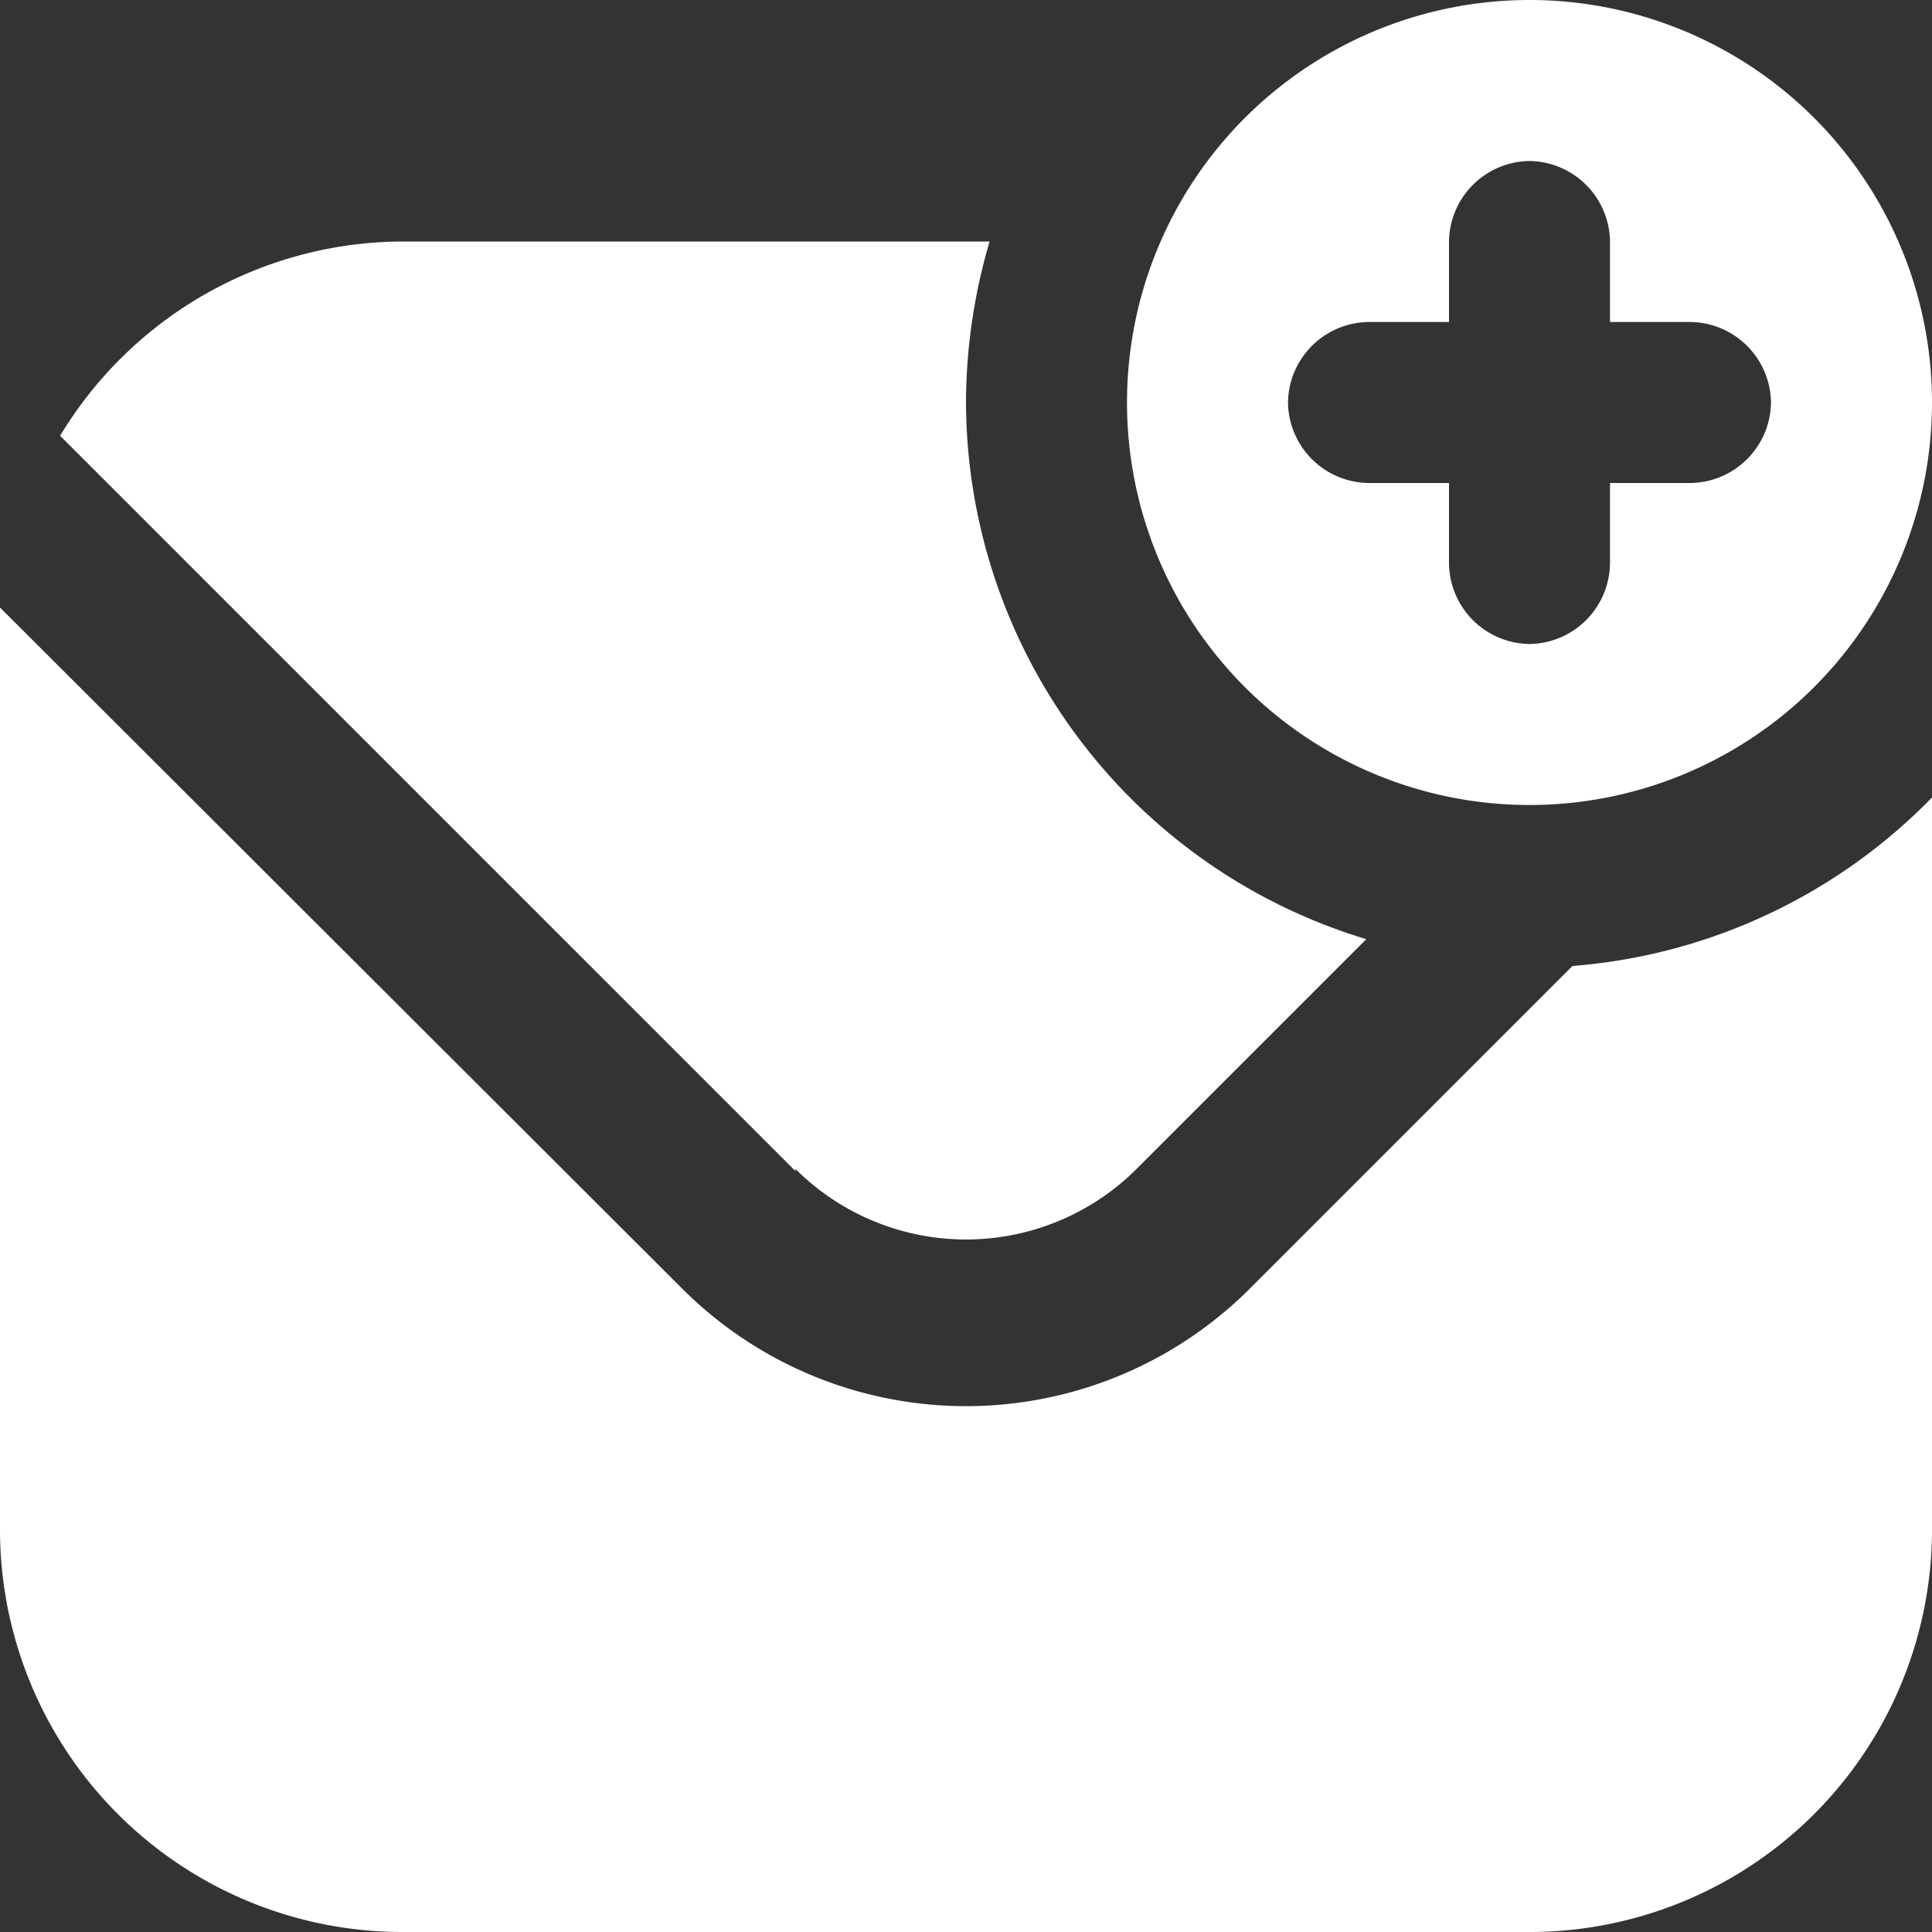
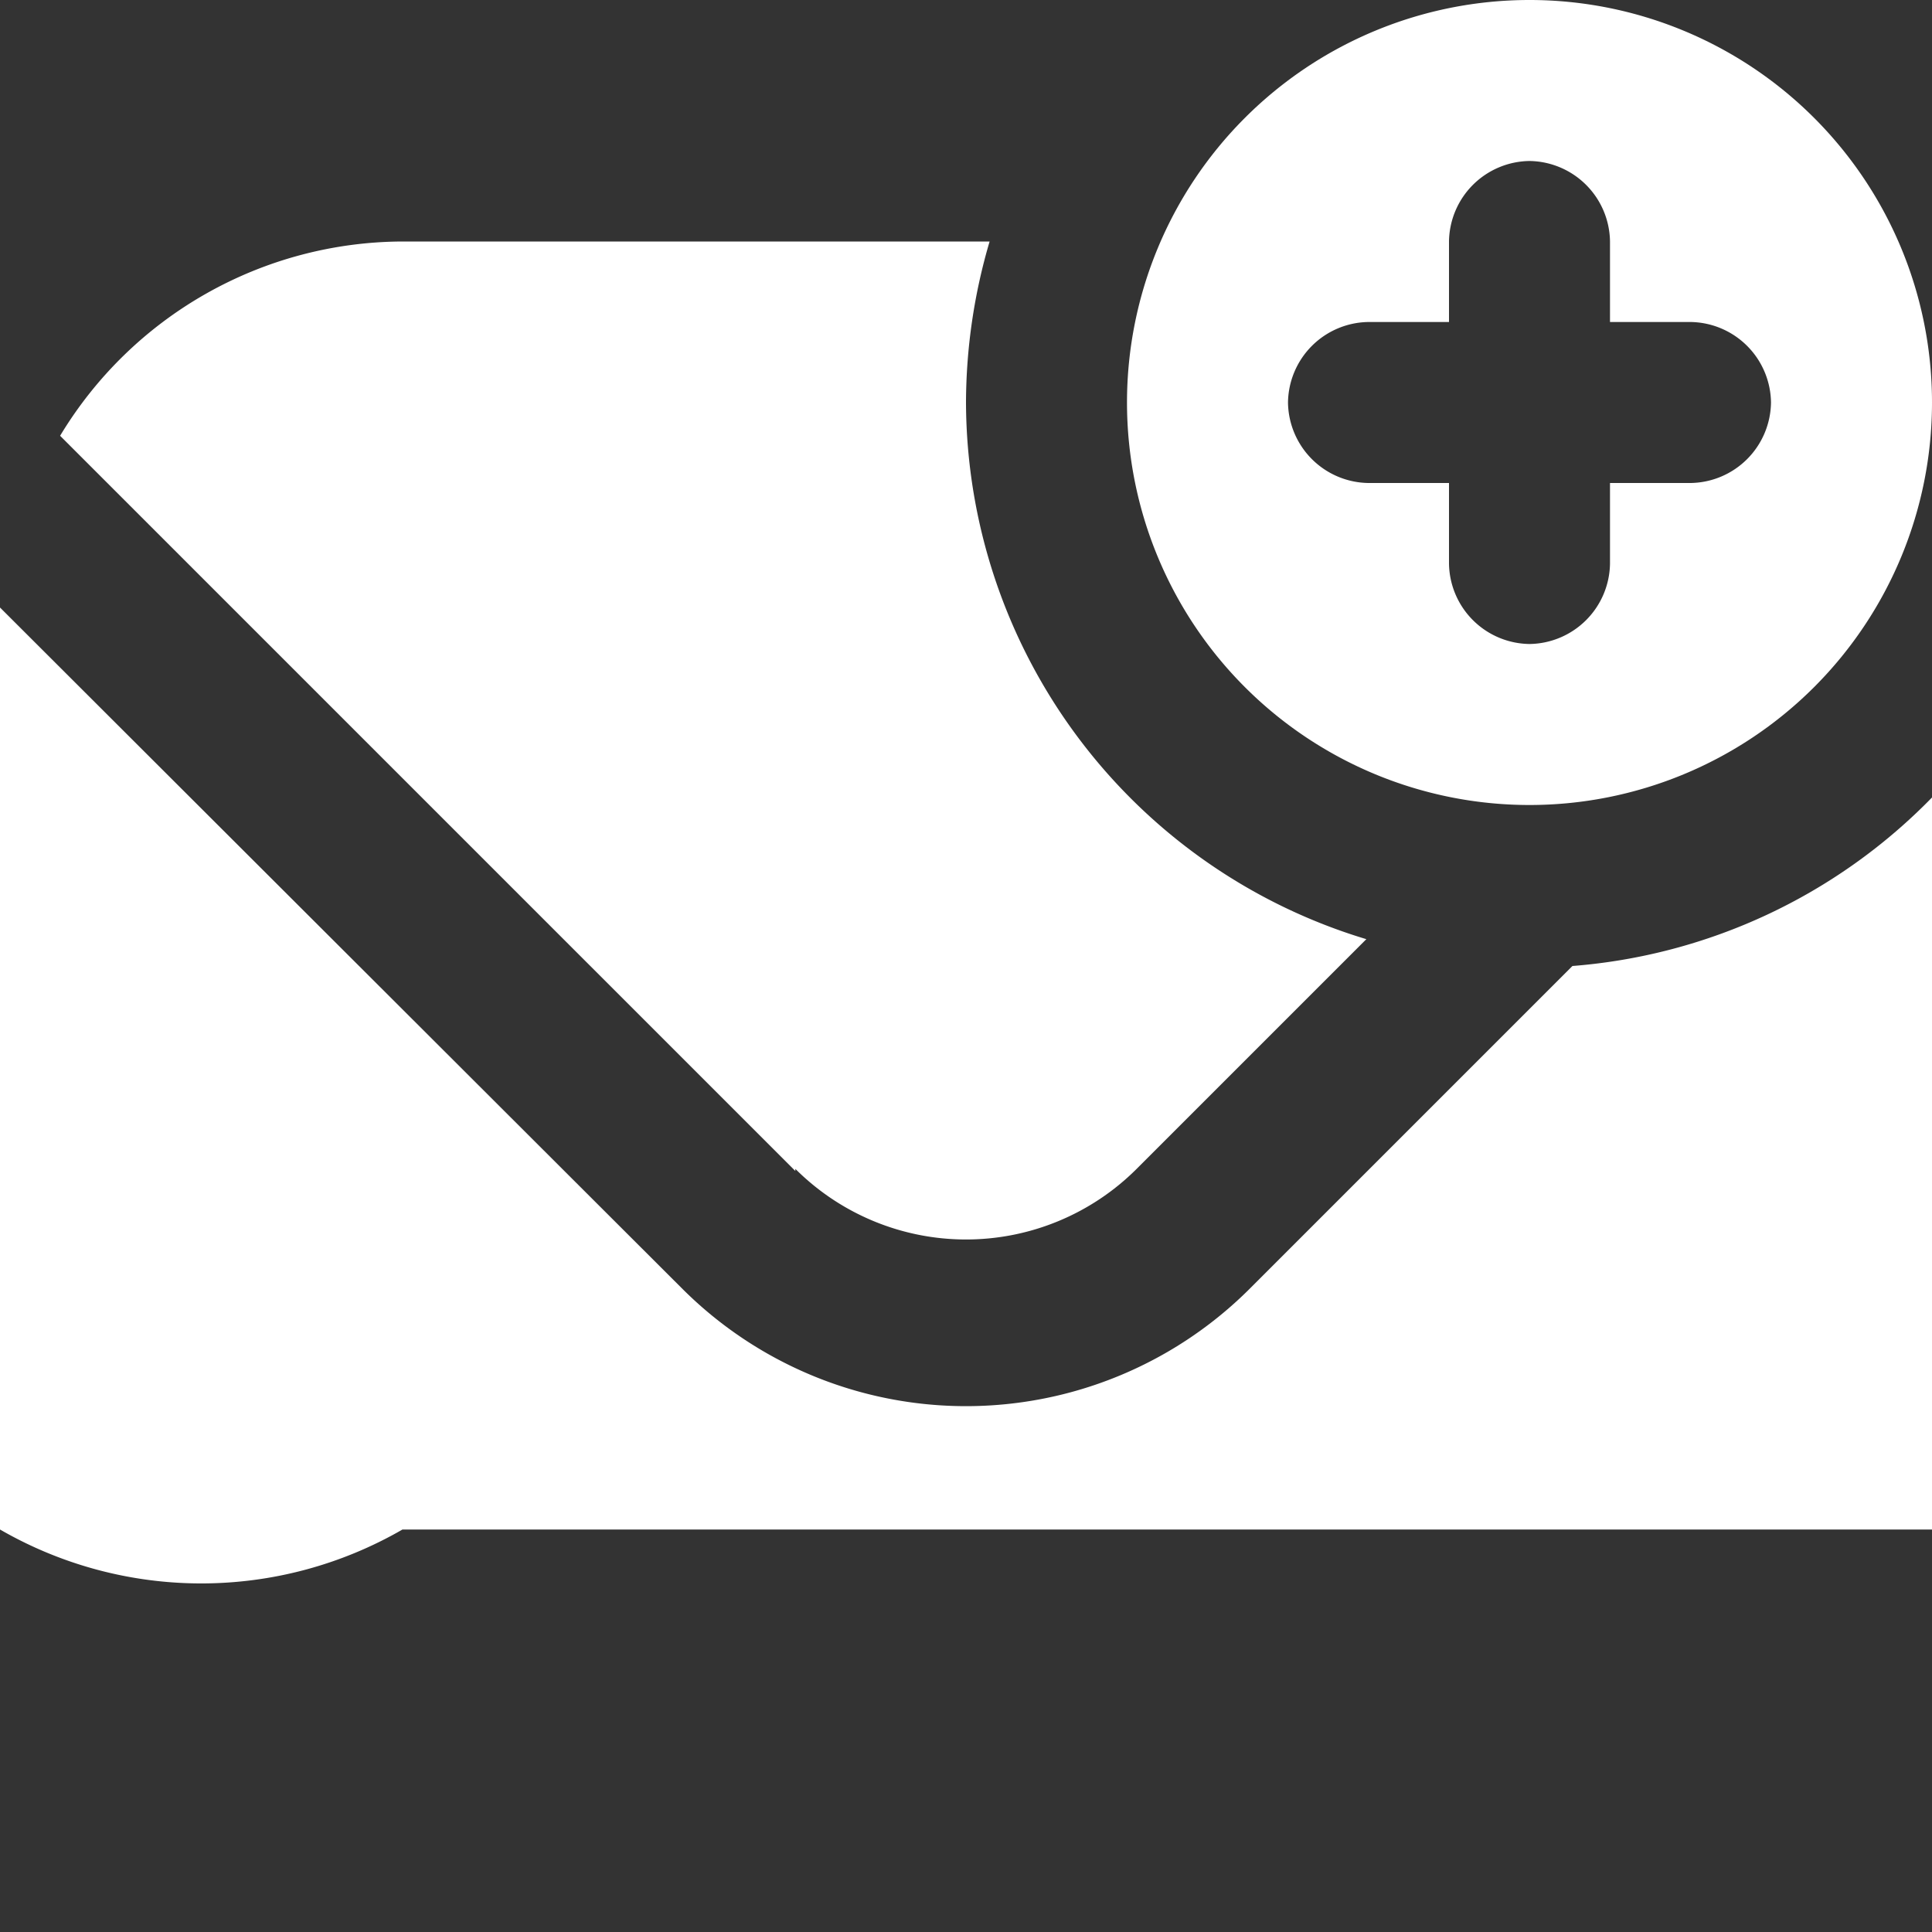
<svg xmlns="http://www.w3.org/2000/svg" viewBox="0 0 18 18">
  <rect x="0" y="0" width="18" height="18" fill="#333333" stroke="none" />
-   <path d="M14.25 7.5a3.75 3.75 0 1 0-3.75-3.75 3.75 3.75 0 0 0 3.75 3.75ZM12.75 3h.75v-.75a.76.76 0 0 1 .75-.75.76.76 0 0 1 .75.75V3h.75a.76.76 0 0 1 .75.75.76.76 0 0 1-.75.75H15v.75a.76.76 0 0 1-.75.75.76.76 0 0 1-.75-.75V4.5h-.75a.76.76 0 0 1-.75-.75.76.76 0 0 1 .75-.75Zm-5.34 7.91L.56 4.06a3.74 3.74 0 0 1 3.19-1.81h5.47A5.34 5.34 0 0 0 9 3.75a5.24 5.24 0 0 0 3.73 5l-2.14 2.14a2.25 2.25 0 0 1-3.18 0ZM18 7.43v6.82A3.75 3.75 0 0 1 14.25 18H3.75A3.75 3.75 0 0 1 0 14.25V5.66L6.35 12a3.74 3.74 0 0 0 5.3 0l3-3A5.25 5.25 0 0 0 18 7.43Z" data-name="Capa 2" style="fill:#fff" />
+   <path d="M14.25 7.5a3.75 3.75 0 1 0-3.75-3.75 3.75 3.75 0 0 0 3.75 3.75ZM12.75 3h.75v-.75a.76.76 0 0 1 .75-.75.76.76 0 0 1 .75.75V3h.75a.76.76 0 0 1 .75.75.76.76 0 0 1-.75.75H15v.75a.76.76 0 0 1-.75.75.76.76 0 0 1-.75-.75V4.5h-.75a.76.76 0 0 1-.75-.75.76.76 0 0 1 .75-.75Zm-5.34 7.91L.56 4.06a3.74 3.74 0 0 1 3.19-1.81h5.47A5.34 5.34 0 0 0 9 3.75a5.24 5.24 0 0 0 3.73 5l-2.14 2.14a2.25 2.25 0 0 1-3.18 0ZM18 7.43v6.82H3.75A3.75 3.75 0 0 1 0 14.25V5.66L6.35 12a3.74 3.74 0 0 0 5.3 0l3-3A5.25 5.25 0 0 0 18 7.43Z" data-name="Capa 2" style="fill:#fff" />
</svg>